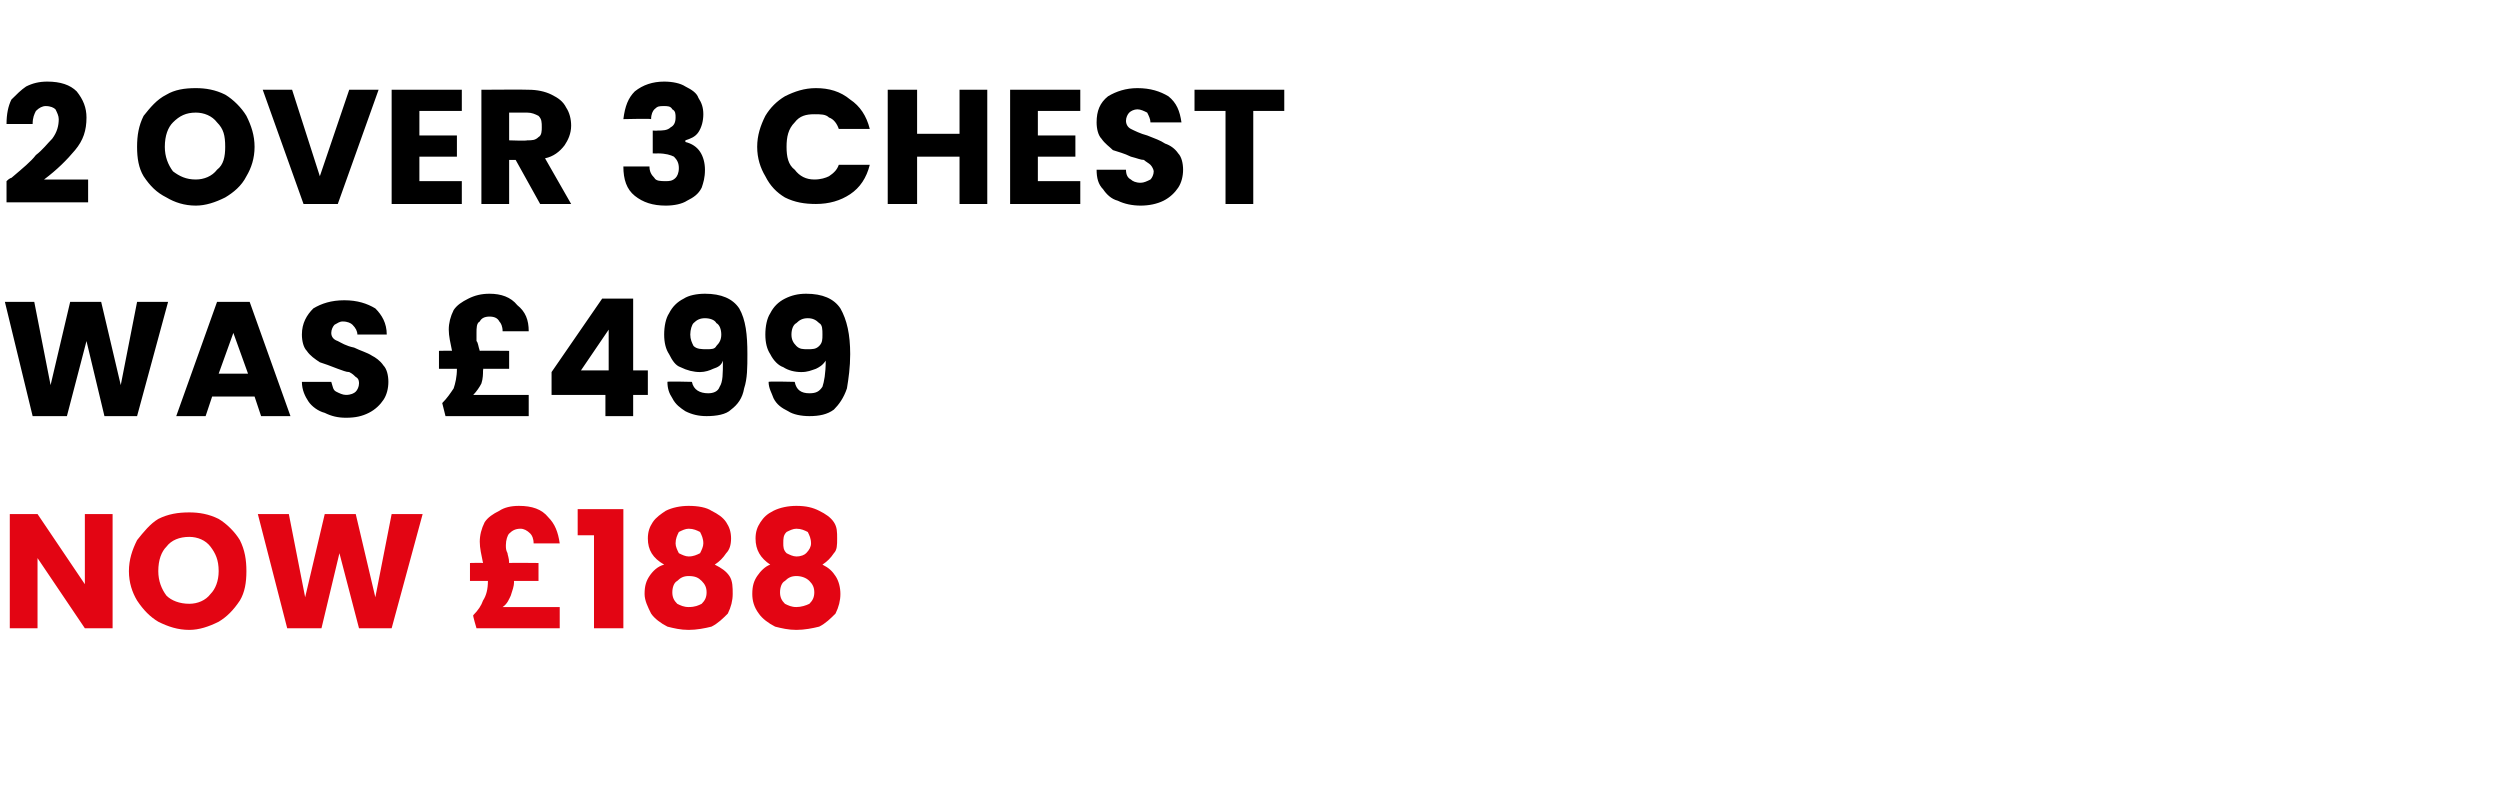
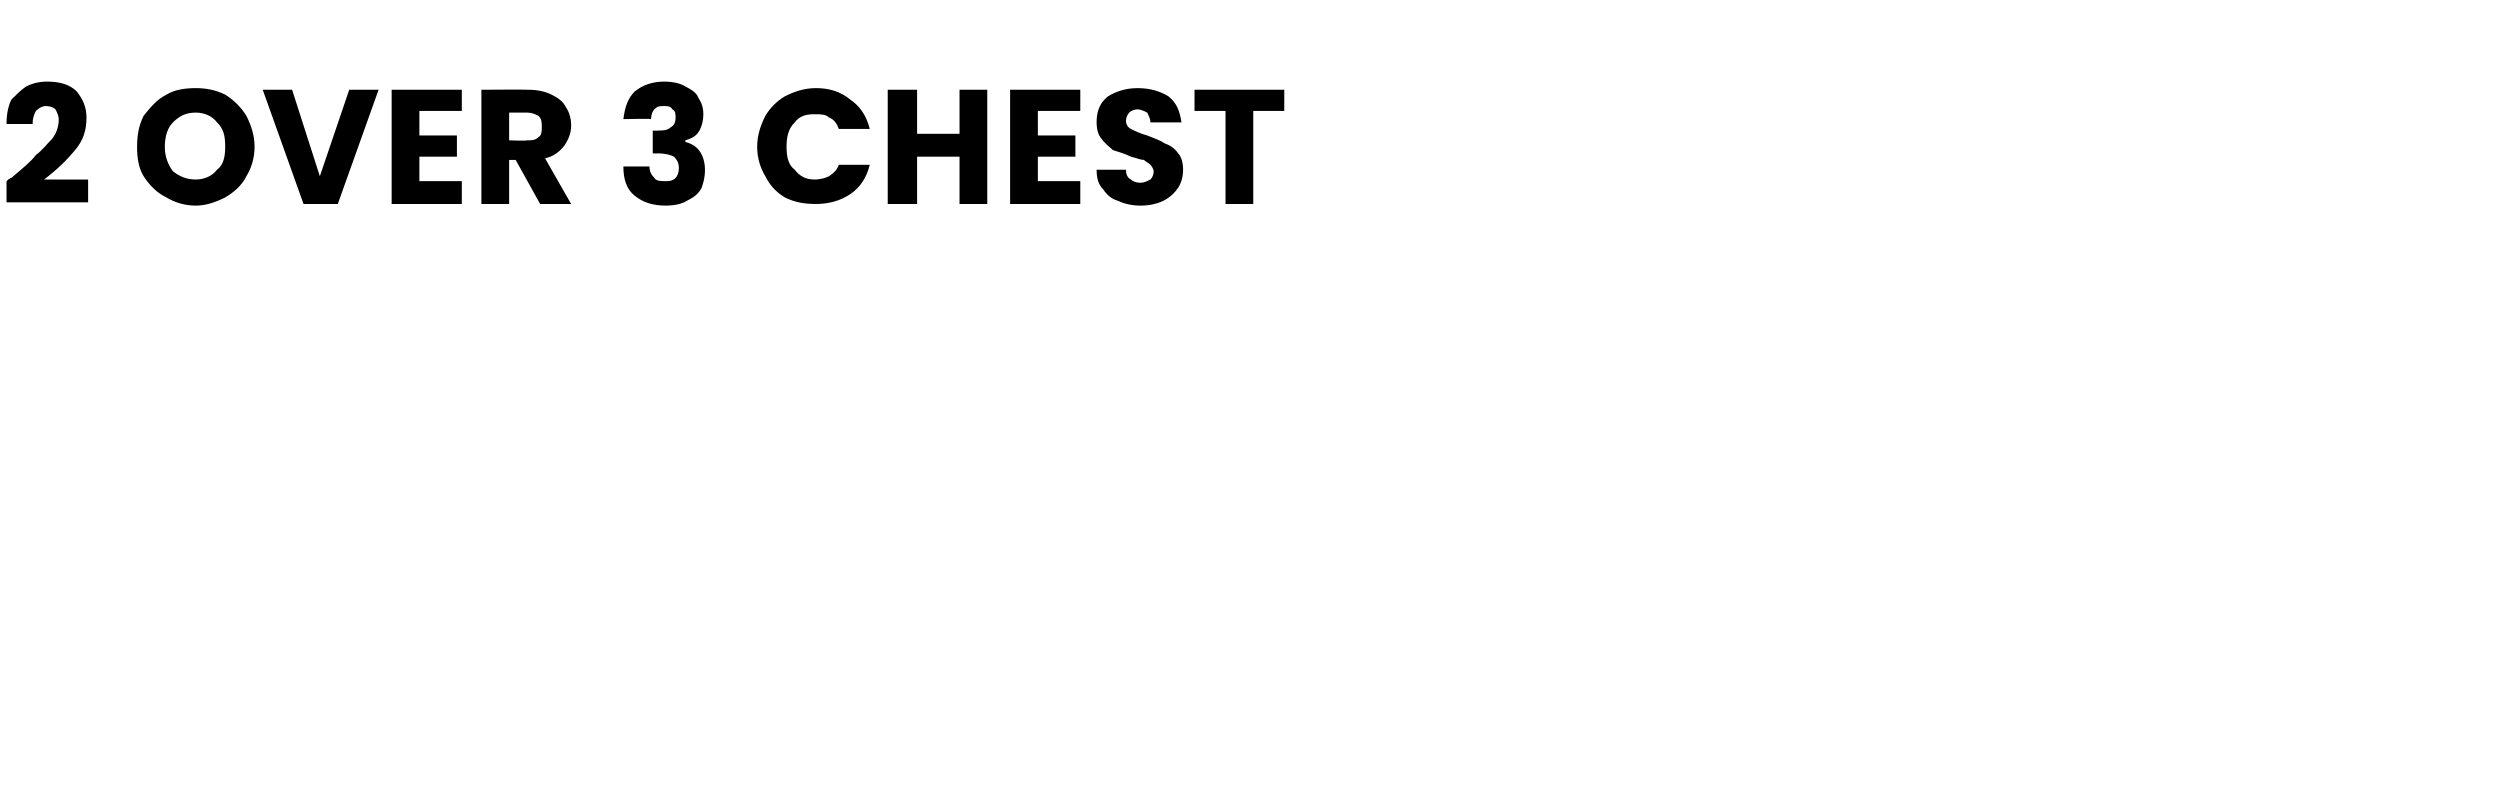
<svg xmlns="http://www.w3.org/2000/svg" version="1.1" width="153.2px" height="48.5px" viewBox="0 -2 153.2 48.5" style="top:-2px">
  <desc>2 over 3 chest was £499 NOW £188</desc>
  <defs />
  <g id="Polygon45163">
-     <path d="M 6.9 36.5 L 5.2 36.5 L 2.3 32.2 L 2.3 36.5 L 0.6 36.5 L 0.6 29.5 L 2.3 29.5 L 5.2 33.8 L 5.2 29.5 L 6.9 29.5 L 6.9 36.5 Z M 11.6 36.6 C 10.9 36.6 10.3 36.4 9.7 36.1 C 9.2 35.8 8.8 35.4 8.4 34.8 C 8.1 34.3 7.9 33.7 7.9 33 C 7.9 32.3 8.1 31.7 8.4 31.1 C 8.8 30.6 9.2 30.1 9.7 29.8 C 10.3 29.5 10.9 29.4 11.6 29.4 C 12.2 29.4 12.8 29.5 13.4 29.8 C 13.9 30.1 14.4 30.6 14.7 31.1 C 15 31.7 15.1 32.3 15.1 33 C 15.1 33.7 15 34.3 14.7 34.8 C 14.3 35.4 13.9 35.8 13.4 36.1 C 12.8 36.4 12.2 36.6 11.6 36.6 C 11.6 36.6 11.6 36.6 11.6 36.6 Z M 11.6 35 C 12.1 35 12.6 34.8 12.9 34.4 C 13.2 34.1 13.4 33.6 13.4 33 C 13.4 32.3 13.2 31.9 12.9 31.5 C 12.6 31.1 12.1 30.9 11.6 30.9 C 11 30.9 10.5 31.1 10.2 31.5 C 9.9 31.8 9.7 32.3 9.7 33 C 9.7 33.6 9.9 34.1 10.2 34.5 C 10.5 34.8 11 35 11.6 35 C 11.6 35 11.6 35 11.6 35 Z M 25.9 29.5 L 24 36.5 L 22 36.5 L 20.8 31.9 L 19.7 36.5 L 17.6 36.5 L 15.8 29.5 L 17.7 29.5 L 18.7 34.6 L 19.9 29.5 L 21.8 29.5 L 23 34.6 L 24 29.5 L 25.9 29.5 Z M 34.3 35.2 L 34.3 36.5 L 29.2 36.5 C 29.2 36.5 28.96 35.7 29 35.7 C 29.3 35.4 29.5 35.1 29.6 34.8 C 29.8 34.5 29.9 34.1 29.9 33.6 C 29.87 33.65 29.9 33.6 29.9 33.6 L 28.8 33.6 L 28.8 32.5 C 28.8 32.5 29.59 32.48 29.6 32.5 C 29.5 32 29.4 31.6 29.4 31.2 C 29.4 30.8 29.5 30.4 29.7 30 C 29.9 29.7 30.2 29.5 30.6 29.3 C 30.9 29.1 31.3 29 31.8 29 C 32.6 29 33.2 29.2 33.6 29.7 C 34 30.1 34.2 30.6 34.3 31.3 C 34.3 31.3 32.7 31.3 32.7 31.3 C 32.7 31 32.6 30.8 32.5 30.7 C 32.3 30.5 32.1 30.4 31.9 30.4 C 31.6 30.4 31.4 30.5 31.2 30.7 C 31.1 30.8 31 31.1 31 31.4 C 31 31.6 31 31.7 31.1 31.9 C 31.1 32 31.2 32.2 31.2 32.5 C 31.24 32.48 33 32.5 33 32.5 L 33 33.6 L 31.5 33.6 C 31.5 33.6 31.49 33.66 31.5 33.7 C 31.5 33.9 31.4 34.2 31.3 34.5 C 31.2 34.7 31.1 35 30.8 35.2 C 30.83 35.2 34.3 35.2 34.3 35.2 Z M 35.4 30.8 L 35.4 29.2 L 38.2 29.2 L 38.2 36.5 L 36.4 36.5 L 36.4 30.8 L 35.4 30.8 Z M 40.7 32.6 C 40 32.2 39.7 31.7 39.7 31 C 39.7 30.6 39.8 30.3 40 30 C 40.2 29.7 40.5 29.5 40.8 29.3 C 41.2 29.1 41.7 29 42.2 29 C 42.8 29 43.3 29.1 43.6 29.3 C 44 29.5 44.3 29.7 44.5 30 C 44.7 30.3 44.8 30.6 44.8 31 C 44.8 31.4 44.7 31.7 44.5 31.9 C 44.3 32.2 44.1 32.4 43.8 32.6 C 44.2 32.8 44.5 33 44.7 33.3 C 44.9 33.6 44.9 34 44.9 34.4 C 44.9 34.8 44.8 35.2 44.6 35.6 C 44.3 35.9 44 36.2 43.6 36.4 C 43.2 36.5 42.7 36.6 42.2 36.6 C 41.7 36.6 41.3 36.5 40.9 36.4 C 40.5 36.2 40.1 35.9 39.9 35.6 C 39.7 35.2 39.5 34.8 39.5 34.4 C 39.5 33.9 39.6 33.6 39.8 33.3 C 40 33 40.3 32.7 40.7 32.6 C 40.7 32.6 40.7 32.6 40.7 32.6 Z M 43.1 31.3 C 43.1 31 43 30.8 42.9 30.6 C 42.7 30.5 42.5 30.4 42.2 30.4 C 42 30.4 41.8 30.5 41.6 30.6 C 41.5 30.8 41.4 31 41.4 31.3 C 41.4 31.5 41.5 31.7 41.6 31.9 C 41.8 32 42 32.1 42.2 32.1 C 42.5 32.1 42.7 32 42.9 31.9 C 43 31.7 43.1 31.5 43.1 31.3 C 43.1 31.3 43.1 31.3 43.1 31.3 Z M 42.2 33.3 C 41.9 33.3 41.7 33.4 41.5 33.6 C 41.3 33.7 41.2 34 41.2 34.3 C 41.2 34.6 41.3 34.8 41.5 35 C 41.7 35.1 41.9 35.2 42.2 35.2 C 42.6 35.2 42.8 35.1 43 35 C 43.2 34.8 43.3 34.6 43.3 34.3 C 43.3 34 43.2 33.8 43 33.6 C 42.8 33.4 42.6 33.3 42.2 33.3 C 42.2 33.3 42.2 33.3 42.2 33.3 Z M 47.2 32.6 C 46.6 32.2 46.3 31.7 46.3 31 C 46.3 30.6 46.4 30.3 46.6 30 C 46.8 29.7 47 29.5 47.4 29.3 C 47.8 29.1 48.3 29 48.8 29 C 49.4 29 49.8 29.1 50.2 29.3 C 50.6 29.5 50.9 29.7 51.1 30 C 51.3 30.3 51.3 30.6 51.3 31 C 51.3 31.4 51.3 31.7 51.1 31.9 C 50.9 32.2 50.7 32.4 50.4 32.6 C 50.8 32.8 51 33 51.2 33.3 C 51.4 33.6 51.5 34 51.5 34.4 C 51.5 34.8 51.4 35.2 51.2 35.6 C 50.9 35.9 50.6 36.2 50.2 36.4 C 49.8 36.5 49.3 36.6 48.8 36.6 C 48.3 36.6 47.9 36.5 47.5 36.4 C 47.1 36.2 46.7 35.9 46.5 35.6 C 46.2 35.2 46.1 34.8 46.1 34.4 C 46.1 33.9 46.2 33.6 46.4 33.3 C 46.6 33 46.9 32.7 47.2 32.6 C 47.2 32.6 47.2 32.6 47.2 32.6 Z M 49.7 31.3 C 49.7 31 49.6 30.8 49.5 30.6 C 49.3 30.5 49.1 30.4 48.8 30.4 C 48.6 30.4 48.4 30.5 48.2 30.6 C 48 30.8 48 31 48 31.3 C 48 31.5 48 31.7 48.2 31.9 C 48.4 32 48.6 32.1 48.8 32.1 C 49.1 32.1 49.3 32 49.4 31.9 C 49.6 31.7 49.7 31.5 49.7 31.3 C 49.7 31.3 49.7 31.3 49.7 31.3 Z M 48.8 33.3 C 48.5 33.3 48.3 33.4 48.1 33.6 C 47.9 33.7 47.8 34 47.8 34.3 C 47.8 34.6 47.9 34.8 48.1 35 C 48.3 35.1 48.5 35.2 48.8 35.2 C 49.1 35.2 49.4 35.1 49.6 35 C 49.8 34.8 49.9 34.6 49.9 34.3 C 49.9 34 49.8 33.8 49.6 33.6 C 49.4 33.4 49.1 33.3 48.8 33.3 C 48.8 33.3 48.8 33.3 48.8 33.3 Z " stroke="none" fill="#e30513" />
-   </g>
+     </g>
  <g id="Polygon45162">
-     <path d="M 10.3 16.5 L 8.4 23.5 L 6.4 23.5 L 5.3 18.9 L 4.1 23.5 L 2 23.5 L 0.3 16.5 L 2.1 16.5 L 3.1 21.6 L 4.3 16.5 L 6.2 16.5 L 7.4 21.6 L 8.4 16.5 L 10.3 16.5 Z M 15.6 22.3 L 13 22.3 L 12.6 23.5 L 10.8 23.5 L 13.3 16.5 L 15.3 16.5 L 17.8 23.5 L 16 23.5 L 15.6 22.3 Z M 15.2 20.9 L 14.3 18.4 L 13.4 20.9 L 15.2 20.9 Z M 21.2 23.6 C 20.7 23.6 20.3 23.5 19.9 23.3 C 19.5 23.2 19.1 22.9 18.9 22.6 C 18.7 22.3 18.5 21.9 18.5 21.4 C 18.5 21.4 20.3 21.4 20.3 21.4 C 20.4 21.7 20.4 21.9 20.6 22 C 20.8 22.1 21 22.2 21.2 22.2 C 21.5 22.2 21.7 22.1 21.8 22 C 21.9 21.9 22 21.7 22 21.5 C 22 21.4 22 21.2 21.8 21.1 C 21.7 21 21.6 20.9 21.4 20.8 C 21.2 20.8 21 20.7 20.7 20.6 C 20.2 20.4 19.9 20.3 19.6 20.2 C 19.3 20 19 19.8 18.8 19.5 C 18.6 19.3 18.5 18.9 18.5 18.5 C 18.5 17.8 18.8 17.3 19.2 16.9 C 19.7 16.6 20.3 16.4 21.1 16.4 C 21.9 16.4 22.5 16.6 23 16.9 C 23.4 17.3 23.7 17.8 23.7 18.5 C 23.7 18.5 21.9 18.5 21.9 18.5 C 21.9 18.3 21.8 18.1 21.6 17.9 C 21.5 17.8 21.3 17.7 21 17.7 C 20.8 17.7 20.7 17.8 20.5 17.9 C 20.4 18 20.3 18.2 20.3 18.4 C 20.3 18.6 20.4 18.8 20.7 18.9 C 20.9 19 21.2 19.2 21.7 19.3 C 22.1 19.5 22.5 19.6 22.8 19.8 C 23 19.9 23.3 20.1 23.5 20.4 C 23.7 20.6 23.8 21 23.8 21.4 C 23.8 21.8 23.7 22.2 23.5 22.5 C 23.3 22.8 23 23.1 22.6 23.3 C 22.2 23.5 21.8 23.6 21.2 23.6 C 21.2 23.6 21.2 23.6 21.2 23.6 Z M 32.4 22.2 L 32.4 23.5 L 27.3 23.5 C 27.3 23.5 27.1 22.7 27.1 22.7 C 27.4 22.4 27.6 22.1 27.8 21.8 C 27.9 21.5 28 21.1 28 20.6 C 28.01 20.65 28 20.6 28 20.6 L 26.9 20.6 L 26.9 19.5 C 26.9 19.5 27.73 19.48 27.7 19.5 C 27.6 19 27.5 18.6 27.5 18.2 C 27.5 17.8 27.6 17.4 27.8 17 C 28 16.7 28.3 16.5 28.7 16.3 C 29.1 16.1 29.5 16 30 16 C 30.7 16 31.3 16.2 31.7 16.7 C 32.2 17.1 32.4 17.6 32.4 18.3 C 32.4 18.3 30.8 18.3 30.8 18.3 C 30.8 18 30.7 17.8 30.6 17.7 C 30.5 17.5 30.3 17.4 30 17.4 C 29.7 17.4 29.5 17.5 29.4 17.7 C 29.2 17.8 29.2 18.1 29.2 18.4 C 29.2 18.6 29.2 18.7 29.2 18.9 C 29.3 19 29.3 19.2 29.4 19.5 C 29.38 19.48 31.2 19.5 31.2 19.5 L 31.2 20.6 L 29.6 20.6 C 29.6 20.6 29.63 20.66 29.6 20.7 C 29.6 20.9 29.6 21.2 29.5 21.5 C 29.4 21.7 29.2 22 29 22.2 C 28.97 22.2 32.4 22.2 32.4 22.2 Z M 33.8 22.2 L 33.8 20.8 L 36.9 16.3 L 38.8 16.3 L 38.8 20.7 L 39.7 20.7 L 39.7 22.2 L 38.8 22.2 L 38.8 23.5 L 37.1 23.5 L 37.1 22.2 L 33.8 22.2 Z M 37.3 18.2 L 35.6 20.7 L 37.3 20.7 L 37.3 18.2 Z M 42.4 21.4 C 42.5 21.9 42.9 22.1 43.4 22.1 C 43.7 22.1 44 22 44.1 21.7 C 44.3 21.4 44.3 20.9 44.3 20.1 C 44.2 20.4 44 20.5 43.7 20.6 C 43.5 20.7 43.2 20.8 42.9 20.8 C 42.5 20.8 42.1 20.7 41.7 20.5 C 41.4 20.4 41.2 20.1 41 19.7 C 40.8 19.4 40.7 19 40.7 18.5 C 40.7 18 40.8 17.5 41 17.2 C 41.2 16.8 41.5 16.5 41.9 16.3 C 42.2 16.1 42.7 16 43.2 16 C 44.2 16 44.9 16.3 45.3 16.9 C 45.7 17.6 45.8 18.5 45.8 19.7 C 45.8 20.5 45.8 21.2 45.6 21.8 C 45.5 22.4 45.2 22.8 44.8 23.1 C 44.5 23.4 43.9 23.5 43.3 23.5 C 42.8 23.5 42.4 23.4 42 23.2 C 41.7 23 41.4 22.8 41.2 22.4 C 41 22.1 40.9 21.8 40.9 21.4 C 40.87 21.36 42.4 21.4 42.4 21.4 C 42.4 21.4 42.45 21.36 42.4 21.4 Z M 43.3 19.4 C 43.6 19.4 43.8 19.4 43.9 19.2 C 44.1 19 44.2 18.8 44.2 18.5 C 44.2 18.2 44.1 17.9 43.9 17.8 C 43.8 17.6 43.5 17.5 43.2 17.5 C 42.9 17.5 42.7 17.6 42.5 17.8 C 42.4 17.9 42.3 18.2 42.3 18.5 C 42.3 18.8 42.4 19 42.5 19.2 C 42.7 19.4 43 19.4 43.3 19.4 C 43.3 19.4 43.3 19.4 43.3 19.4 Z M 48.7 21.4 C 48.8 21.9 49.1 22.1 49.6 22.1 C 50 22.1 50.2 22 50.4 21.7 C 50.5 21.4 50.6 20.9 50.6 20.1 C 50.4 20.4 50.2 20.5 50 20.6 C 49.7 20.7 49.5 20.8 49.1 20.8 C 48.7 20.8 48.3 20.7 48 20.5 C 47.7 20.4 47.4 20.1 47.2 19.7 C 47 19.4 46.9 19 46.9 18.5 C 46.9 18 47 17.5 47.2 17.2 C 47.4 16.8 47.7 16.5 48.1 16.3 C 48.5 16.1 48.9 16 49.4 16 C 50.4 16 51.1 16.3 51.5 16.9 C 51.9 17.6 52.1 18.5 52.1 19.7 C 52.1 20.5 52 21.2 51.9 21.8 C 51.7 22.4 51.4 22.8 51.1 23.1 C 50.7 23.4 50.2 23.5 49.6 23.5 C 49.1 23.5 48.6 23.4 48.3 23.2 C 47.9 23 47.6 22.8 47.4 22.4 C 47.3 22.1 47.1 21.8 47.1 21.4 C 47.12 21.36 48.7 21.4 48.7 21.4 C 48.7 21.4 48.7 21.36 48.7 21.4 Z M 49.5 19.4 C 49.8 19.4 50 19.4 50.2 19.2 C 50.4 19 50.4 18.8 50.4 18.5 C 50.4 18.2 50.4 17.9 50.2 17.8 C 50 17.6 49.8 17.5 49.5 17.5 C 49.2 17.5 49 17.6 48.8 17.8 C 48.6 17.9 48.5 18.2 48.5 18.5 C 48.5 18.8 48.6 19 48.8 19.2 C 49 19.4 49.2 19.4 49.5 19.4 C 49.5 19.4 49.5 19.4 49.5 19.4 Z " stroke="none" fill="#000" />
-   </g>
+     </g>
  <g id="Polygon45161">
    <path d="M 0.4 9.1 C 0.6 8.9 0.7 8.9 0.7 8.9 C 1.4 8.3 1.9 7.9 2.2 7.5 C 2.6 7.2 2.9 6.8 3.2 6.5 C 3.5 6.1 3.6 5.7 3.6 5.3 C 3.6 5.1 3.5 4.9 3.4 4.7 C 3.3 4.6 3.1 4.5 2.8 4.5 C 2.6 4.5 2.4 4.6 2.2 4.8 C 2.1 5 2 5.2 2 5.6 C 2 5.6 0.4 5.6 0.4 5.6 C 0.4 5 0.5 4.5 0.7 4.1 C 1 3.8 1.3 3.5 1.6 3.3 C 2 3.1 2.4 3 2.9 3 C 3.7 3 4.3 3.2 4.7 3.6 C 5.1 4.1 5.3 4.6 5.3 5.2 C 5.3 6 5.1 6.6 4.6 7.2 C 4.1 7.8 3.5 8.4 2.7 9 C 2.71 9.01 5.4 9 5.4 9 L 5.4 10.4 L 0.4 10.4 L 0.4 9.1 C 0.4 9.1 0.39 9.13 0.4 9.1 Z M 12 10.6 C 11.3 10.6 10.7 10.4 10.2 10.1 C 9.6 9.8 9.2 9.4 8.8 8.8 C 8.5 8.3 8.4 7.7 8.4 7 C 8.4 6.3 8.5 5.7 8.8 5.1 C 9.2 4.6 9.6 4.1 10.2 3.8 C 10.7 3.5 11.3 3.4 12 3.4 C 12.6 3.4 13.2 3.5 13.8 3.8 C 14.3 4.1 14.8 4.6 15.1 5.1 C 15.4 5.7 15.6 6.3 15.6 7 C 15.6 7.7 15.4 8.3 15.1 8.8 C 14.8 9.4 14.3 9.8 13.8 10.1 C 13.2 10.4 12.6 10.6 12 10.6 C 12 10.6 12 10.6 12 10.6 Z M 12 9 C 12.5 9 13 8.8 13.3 8.4 C 13.7 8.1 13.8 7.6 13.8 7 C 13.8 6.3 13.7 5.9 13.3 5.5 C 13 5.1 12.5 4.9 12 4.9 C 11.4 4.9 11 5.1 10.6 5.5 C 10.3 5.8 10.1 6.3 10.1 7 C 10.1 7.6 10.3 8.1 10.6 8.5 C 11 8.8 11.4 9 12 9 C 12 9 12 9 12 9 Z M 23.2 3.5 L 20.7 10.5 L 18.6 10.5 L 16.1 3.5 L 17.9 3.5 L 19.6 8.8 L 21.4 3.5 L 23.2 3.5 Z M 25.7 4.8 L 25.7 6.3 L 28 6.3 L 28 7.6 L 25.7 7.6 L 25.7 9.1 L 28.3 9.1 L 28.3 10.5 L 24 10.5 L 24 3.5 L 28.3 3.5 L 28.3 4.8 L 25.7 4.8 Z M 33.1 10.5 L 31.6 7.8 L 31.2 7.8 L 31.2 10.5 L 29.5 10.5 L 29.5 3.5 C 29.5 3.5 32.39 3.48 32.4 3.5 C 32.9 3.5 33.4 3.6 33.8 3.8 C 34.2 4 34.5 4.2 34.7 4.6 C 34.9 4.9 35 5.3 35 5.7 C 35 6.2 34.8 6.6 34.6 6.9 C 34.3 7.3 33.9 7.6 33.4 7.7 C 33.41 7.72 35 10.5 35 10.5 L 33.1 10.5 Z M 31.2 6.6 C 31.2 6.6 32.29 6.64 32.3 6.6 C 32.6 6.6 32.8 6.6 33 6.4 C 33.2 6.3 33.2 6 33.2 5.8 C 33.2 5.5 33.2 5.3 33 5.1 C 32.8 5 32.6 4.9 32.3 4.9 C 32.29 4.9 31.2 4.9 31.2 4.9 L 31.2 6.6 Z M 38.2 5.3 C 38.3 4.5 38.5 4 38.9 3.6 C 39.4 3.2 40 3 40.7 3 C 41.2 3 41.7 3.1 42 3.3 C 42.4 3.5 42.7 3.7 42.8 4 C 43 4.3 43.1 4.6 43.1 5 C 43.1 5.4 43 5.8 42.8 6.1 C 42.6 6.4 42.3 6.5 42 6.6 C 42 6.6 42 6.7 42 6.7 C 42.4 6.8 42.7 7 42.9 7.3 C 43.1 7.6 43.2 8 43.2 8.4 C 43.2 8.9 43.1 9.2 43 9.5 C 42.8 9.9 42.5 10.1 42.1 10.3 C 41.8 10.5 41.3 10.6 40.8 10.6 C 40 10.6 39.4 10.4 38.9 10 C 38.4 9.6 38.2 9 38.2 8.2 C 38.2 8.2 39.8 8.2 39.8 8.2 C 39.8 8.5 39.9 8.7 40.1 8.9 C 40.2 9.1 40.5 9.1 40.8 9.1 C 41 9.1 41.2 9.1 41.4 8.9 C 41.5 8.8 41.6 8.6 41.6 8.3 C 41.6 8 41.5 7.8 41.3 7.6 C 41.1 7.5 40.8 7.4 40.3 7.4 C 40.31 7.41 40 7.4 40 7.4 L 40 6 C 40 6 40.31 6.02 40.3 6 C 40.6 6 40.9 6 41.1 5.8 C 41.3 5.7 41.4 5.5 41.4 5.2 C 41.4 5 41.4 4.8 41.2 4.7 C 41.1 4.5 40.9 4.5 40.7 4.5 C 40.4 4.5 40.3 4.5 40.1 4.7 C 40 4.8 39.9 5 39.9 5.3 C 39.92 5.26 38.2 5.3 38.2 5.3 C 38.2 5.3 38.25 5.26 38.2 5.3 Z M 46.4 7 C 46.4 6.3 46.6 5.7 46.9 5.1 C 47.2 4.6 47.6 4.2 48.1 3.9 C 48.7 3.6 49.3 3.4 50 3.4 C 50.8 3.4 51.5 3.6 52.1 4.1 C 52.7 4.5 53.1 5.1 53.3 5.9 C 53.3 5.9 51.4 5.9 51.4 5.9 C 51.3 5.6 51.1 5.3 50.8 5.2 C 50.6 5 50.3 5 49.9 5 C 49.4 5 49 5.1 48.7 5.5 C 48.3 5.9 48.2 6.4 48.2 7 C 48.2 7.6 48.3 8.1 48.7 8.4 C 49 8.8 49.4 9 49.9 9 C 50.3 9 50.6 8.9 50.8 8.8 C 51.1 8.6 51.3 8.4 51.4 8.1 C 51.4 8.1 53.3 8.1 53.3 8.1 C 53.1 8.9 52.7 9.5 52.1 9.9 C 51.5 10.3 50.8 10.5 50 10.5 C 49.3 10.5 48.7 10.4 48.1 10.1 C 47.6 9.8 47.2 9.4 46.9 8.8 C 46.6 8.3 46.4 7.7 46.4 7 C 46.4 7 46.4 7 46.4 7 Z M 60.5 3.5 L 60.5 10.5 L 58.8 10.5 L 58.8 7.6 L 56.2 7.6 L 56.2 10.5 L 54.4 10.5 L 54.4 3.5 L 56.2 3.5 L 56.2 6.2 L 58.8 6.2 L 58.8 3.5 L 60.5 3.5 Z M 63.6 4.8 L 63.6 6.3 L 65.9 6.3 L 65.9 7.6 L 63.6 7.6 L 63.6 9.1 L 66.2 9.1 L 66.2 10.5 L 61.9 10.5 L 61.9 3.5 L 66.2 3.5 L 66.2 4.8 L 63.6 4.8 Z M 69.9 10.6 C 69.4 10.6 68.9 10.5 68.5 10.3 C 68.1 10.2 67.8 9.9 67.6 9.6 C 67.3 9.3 67.2 8.9 67.2 8.4 C 67.2 8.4 69 8.4 69 8.4 C 69 8.7 69.1 8.9 69.3 9 C 69.4 9.1 69.6 9.2 69.9 9.2 C 70.1 9.2 70.3 9.1 70.5 9 C 70.6 8.9 70.7 8.7 70.7 8.5 C 70.7 8.4 70.6 8.2 70.5 8.1 C 70.4 8 70.2 7.9 70.1 7.8 C 69.9 7.8 69.7 7.7 69.3 7.6 C 68.9 7.4 68.5 7.3 68.2 7.2 C 68 7 67.7 6.8 67.5 6.5 C 67.3 6.3 67.2 5.9 67.2 5.5 C 67.2 4.8 67.4 4.3 67.9 3.9 C 68.4 3.6 69 3.4 69.7 3.4 C 70.5 3.4 71.1 3.6 71.6 3.9 C 72.1 4.3 72.3 4.8 72.4 5.5 C 72.4 5.5 70.5 5.5 70.5 5.5 C 70.5 5.3 70.4 5.1 70.3 4.9 C 70.1 4.8 69.9 4.7 69.7 4.7 C 69.5 4.7 69.3 4.8 69.2 4.9 C 69.1 5 69 5.2 69 5.4 C 69 5.6 69.1 5.8 69.3 5.9 C 69.5 6 69.9 6.2 70.3 6.3 C 70.8 6.5 71.1 6.6 71.4 6.8 C 71.7 6.9 72 7.1 72.2 7.4 C 72.4 7.6 72.5 8 72.5 8.4 C 72.5 8.8 72.4 9.2 72.2 9.5 C 72 9.8 71.7 10.1 71.3 10.3 C 70.9 10.5 70.4 10.6 69.9 10.6 C 69.9 10.6 69.9 10.6 69.9 10.6 Z M 78.7 3.5 L 78.7 4.8 L 76.8 4.8 L 76.8 10.5 L 75.1 10.5 L 75.1 4.8 L 73.2 4.8 L 73.2 3.5 L 78.7 3.5 Z " stroke="none" fill="#000" />
  </g>
</svg>